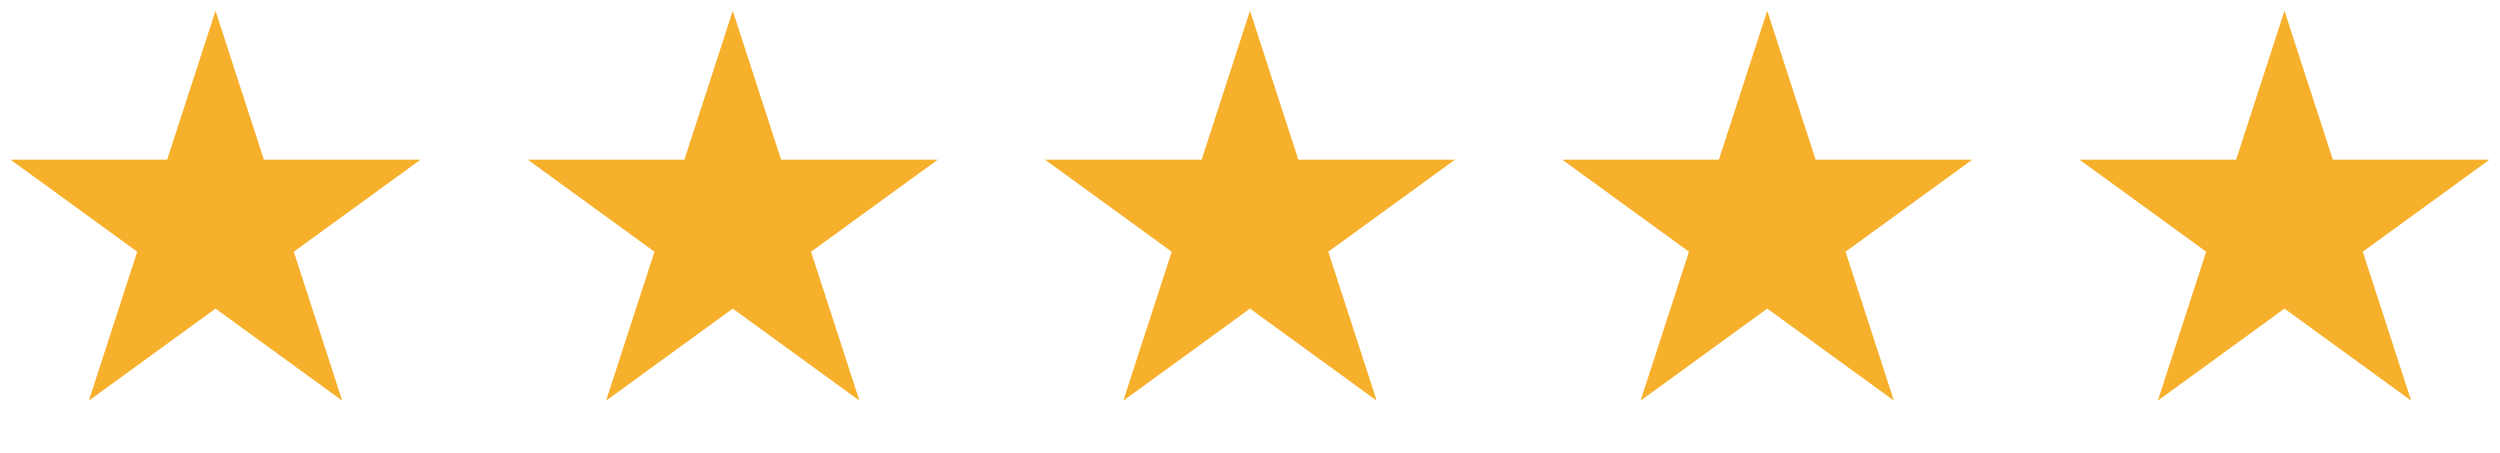
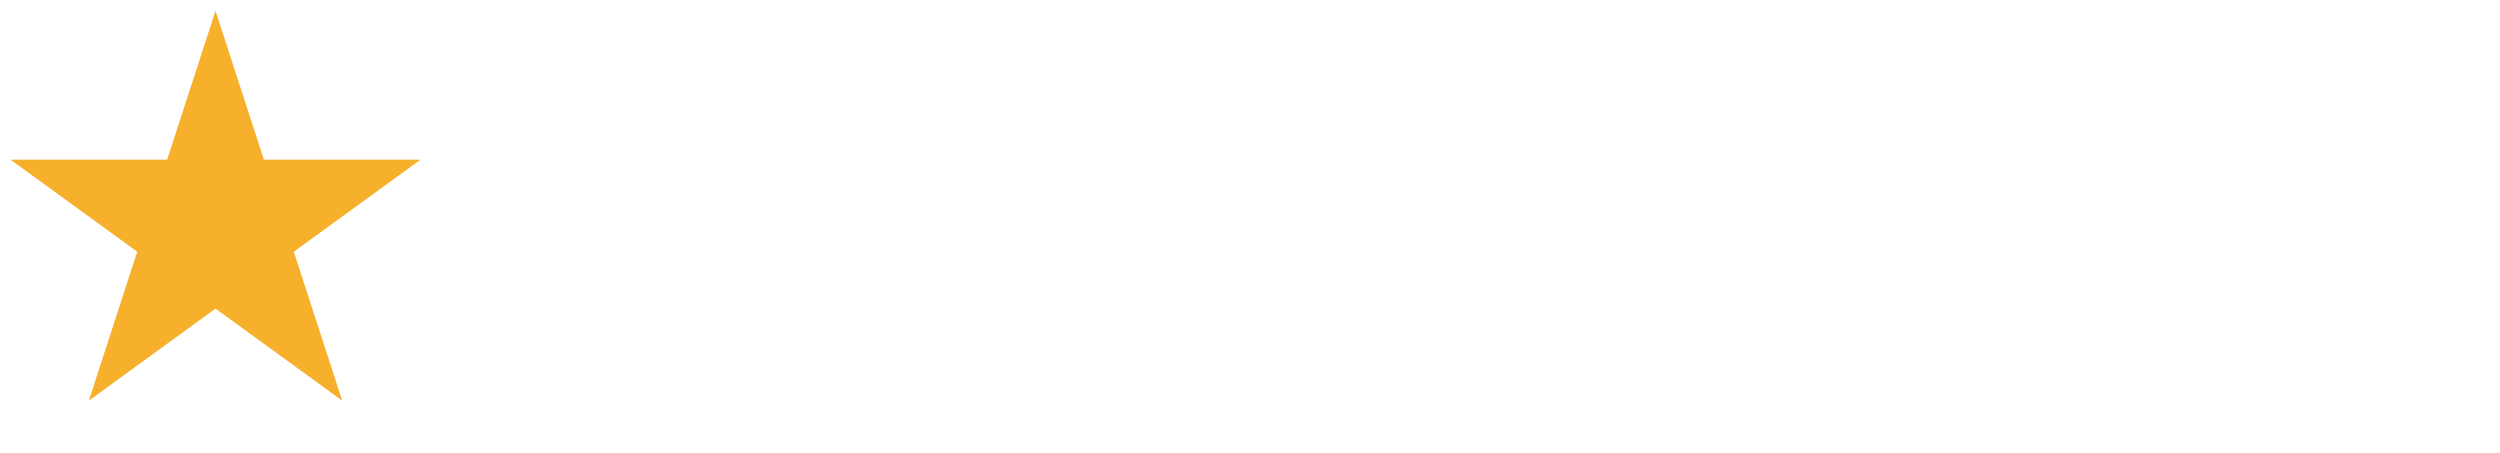
<svg xmlns="http://www.w3.org/2000/svg" width="116" height="21" viewBox="0 0 116 21" fill="none">
  <path d="M10 0.5L12.245 7.41H19.511L13.633 11.68L15.878 18.59L10 14.32L4.122 18.59L6.367 11.68L0.489 7.41H7.755L10 0.5Z" fill="#F7B02C" />
-   <path d="M34 0.5L36.245 7.41H43.511L37.633 11.68L39.878 18.59L34 14.32L28.122 18.59L30.367 11.68L24.489 7.41H31.755L34 0.5Z" fill="#F7B02C" />
-   <path d="M58 0.5L60.245 7.41H67.511L61.633 11.68L63.878 18.59L58 14.32L52.122 18.59L54.367 11.68L48.489 7.41H55.755L58 0.5Z" fill="#F7B02C" />
-   <path d="M82 0.5L84.245 7.41H91.511L85.633 11.68L87.878 18.59L82 14.32L76.122 18.59L78.367 11.68L72.489 7.41H79.755L82 0.5Z" fill="#F7B02C" />
-   <path d="M106 0.5L108.245 7.41H115.511L109.633 11.68L111.878 18.59L106 14.32L100.122 18.59L102.367 11.68L96.489 7.41H103.755L106 0.5Z" fill="#F7B02C" />
</svg>